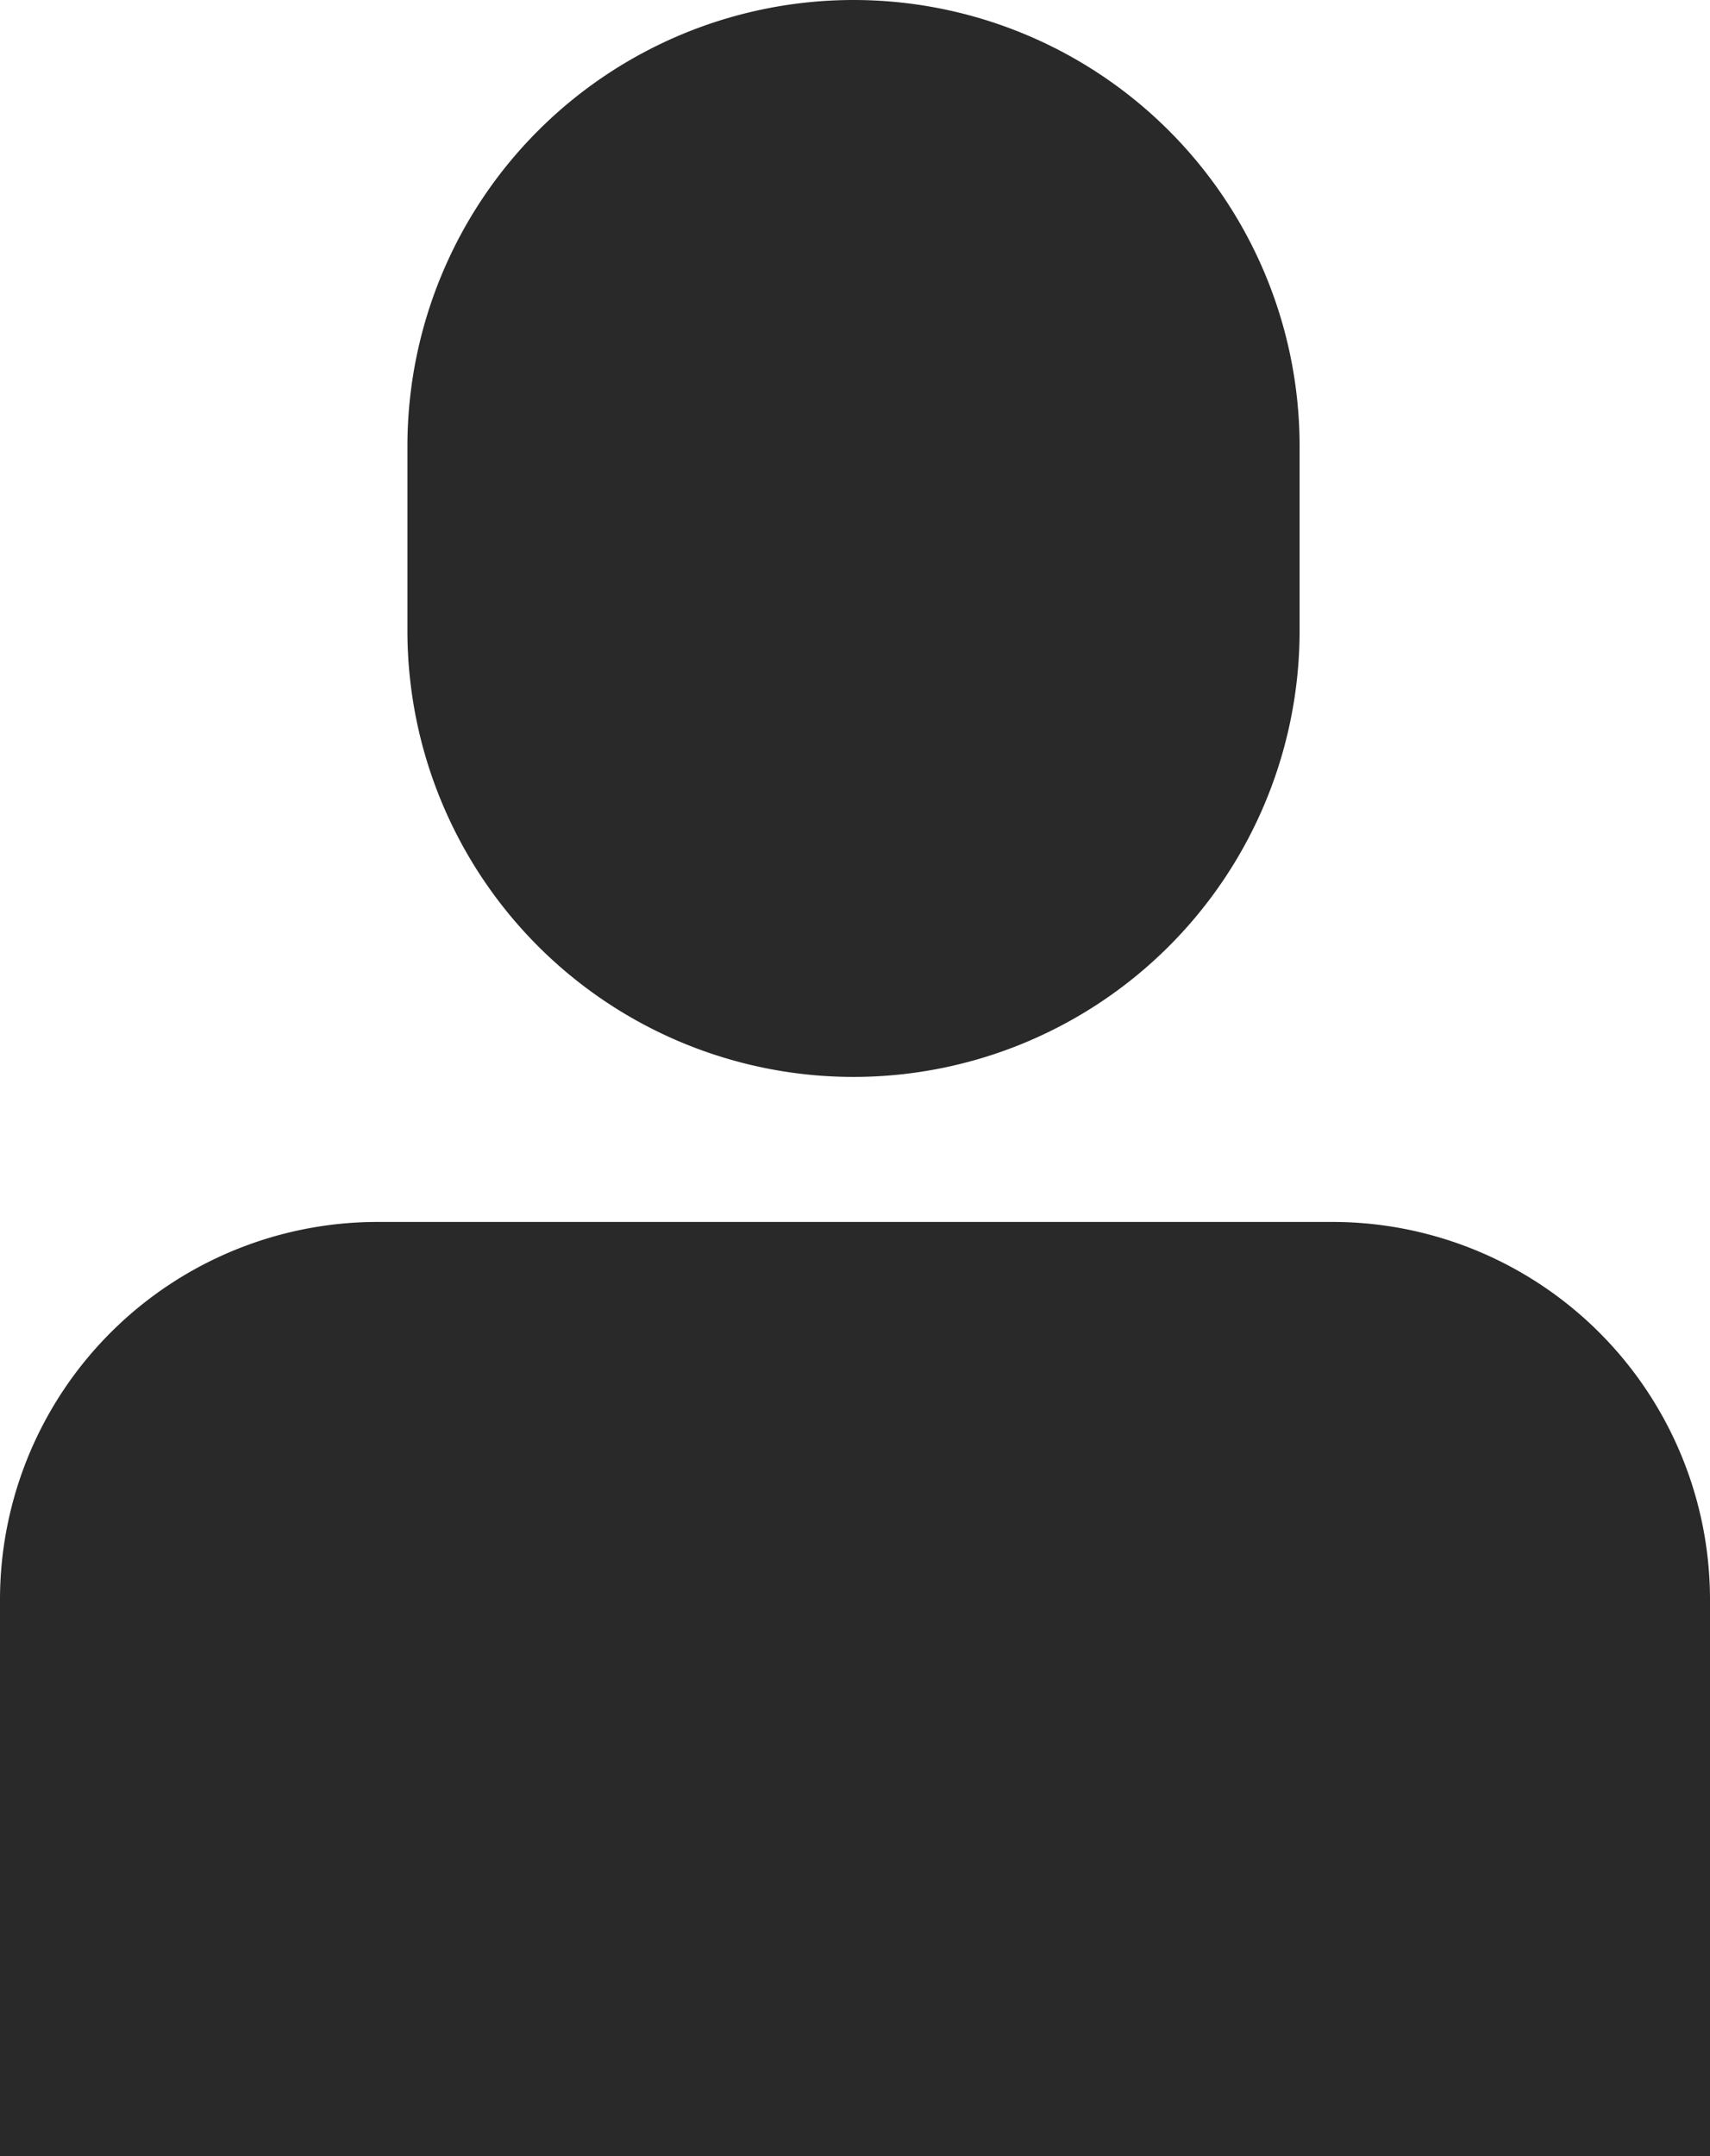
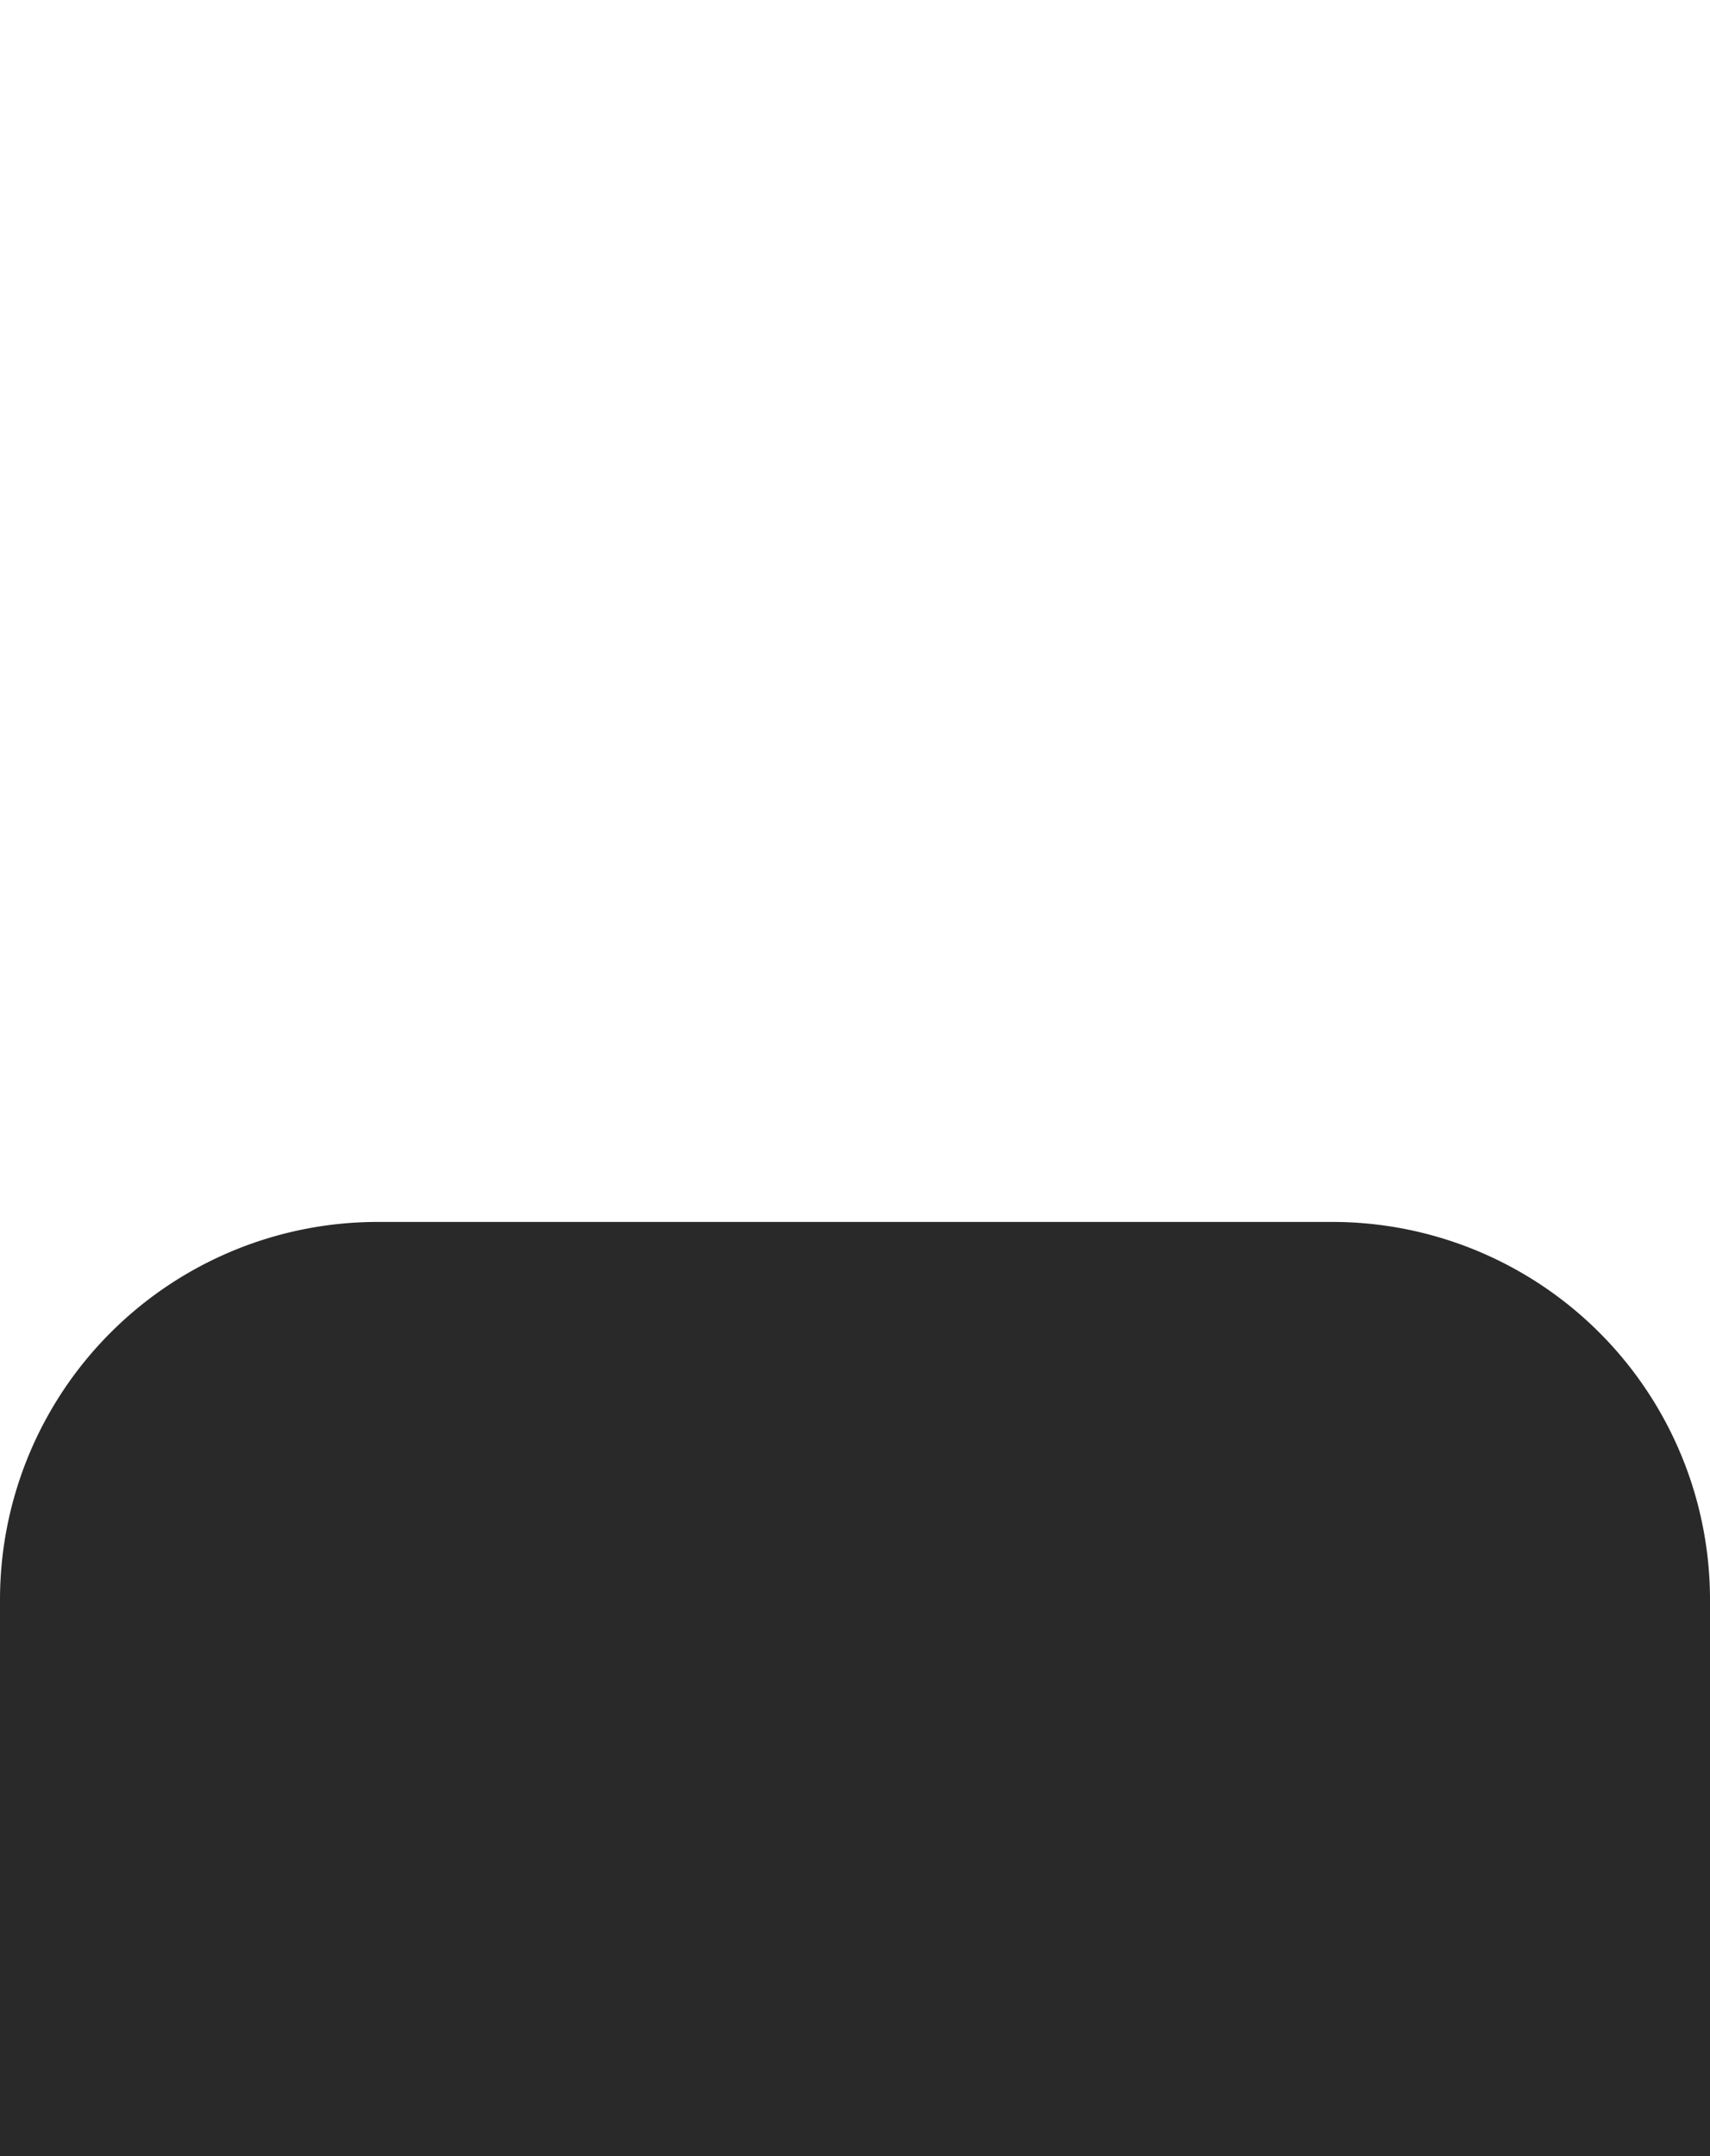
<svg xmlns="http://www.w3.org/2000/svg" viewBox="0 0 23 28.99">
  <defs>
    <style>.cls-1{fill:#292929;}</style>
  </defs>
  <g id="レイヤー_2" data-name="レイヤー 2">
    <g id="レイヤー_1-2" data-name="レイヤー 1">
-       <path class="cls-1" d="M11.48,14.48h0a6,6,0,0,0,6-6V6a6,6,0,0,0-6-6h0a6,6,0,0,0-6,6v2.5A6,6,0,0,0,11.48,14.48Z" />
      <path class="cls-1" d="M17.9,16.43H5.07A5.08,5.08,0,0,0,0,21.5V29H23V21.5A5.08,5.08,0,0,0,17.9,16.43Z" />
    </g>
  </g>
</svg>